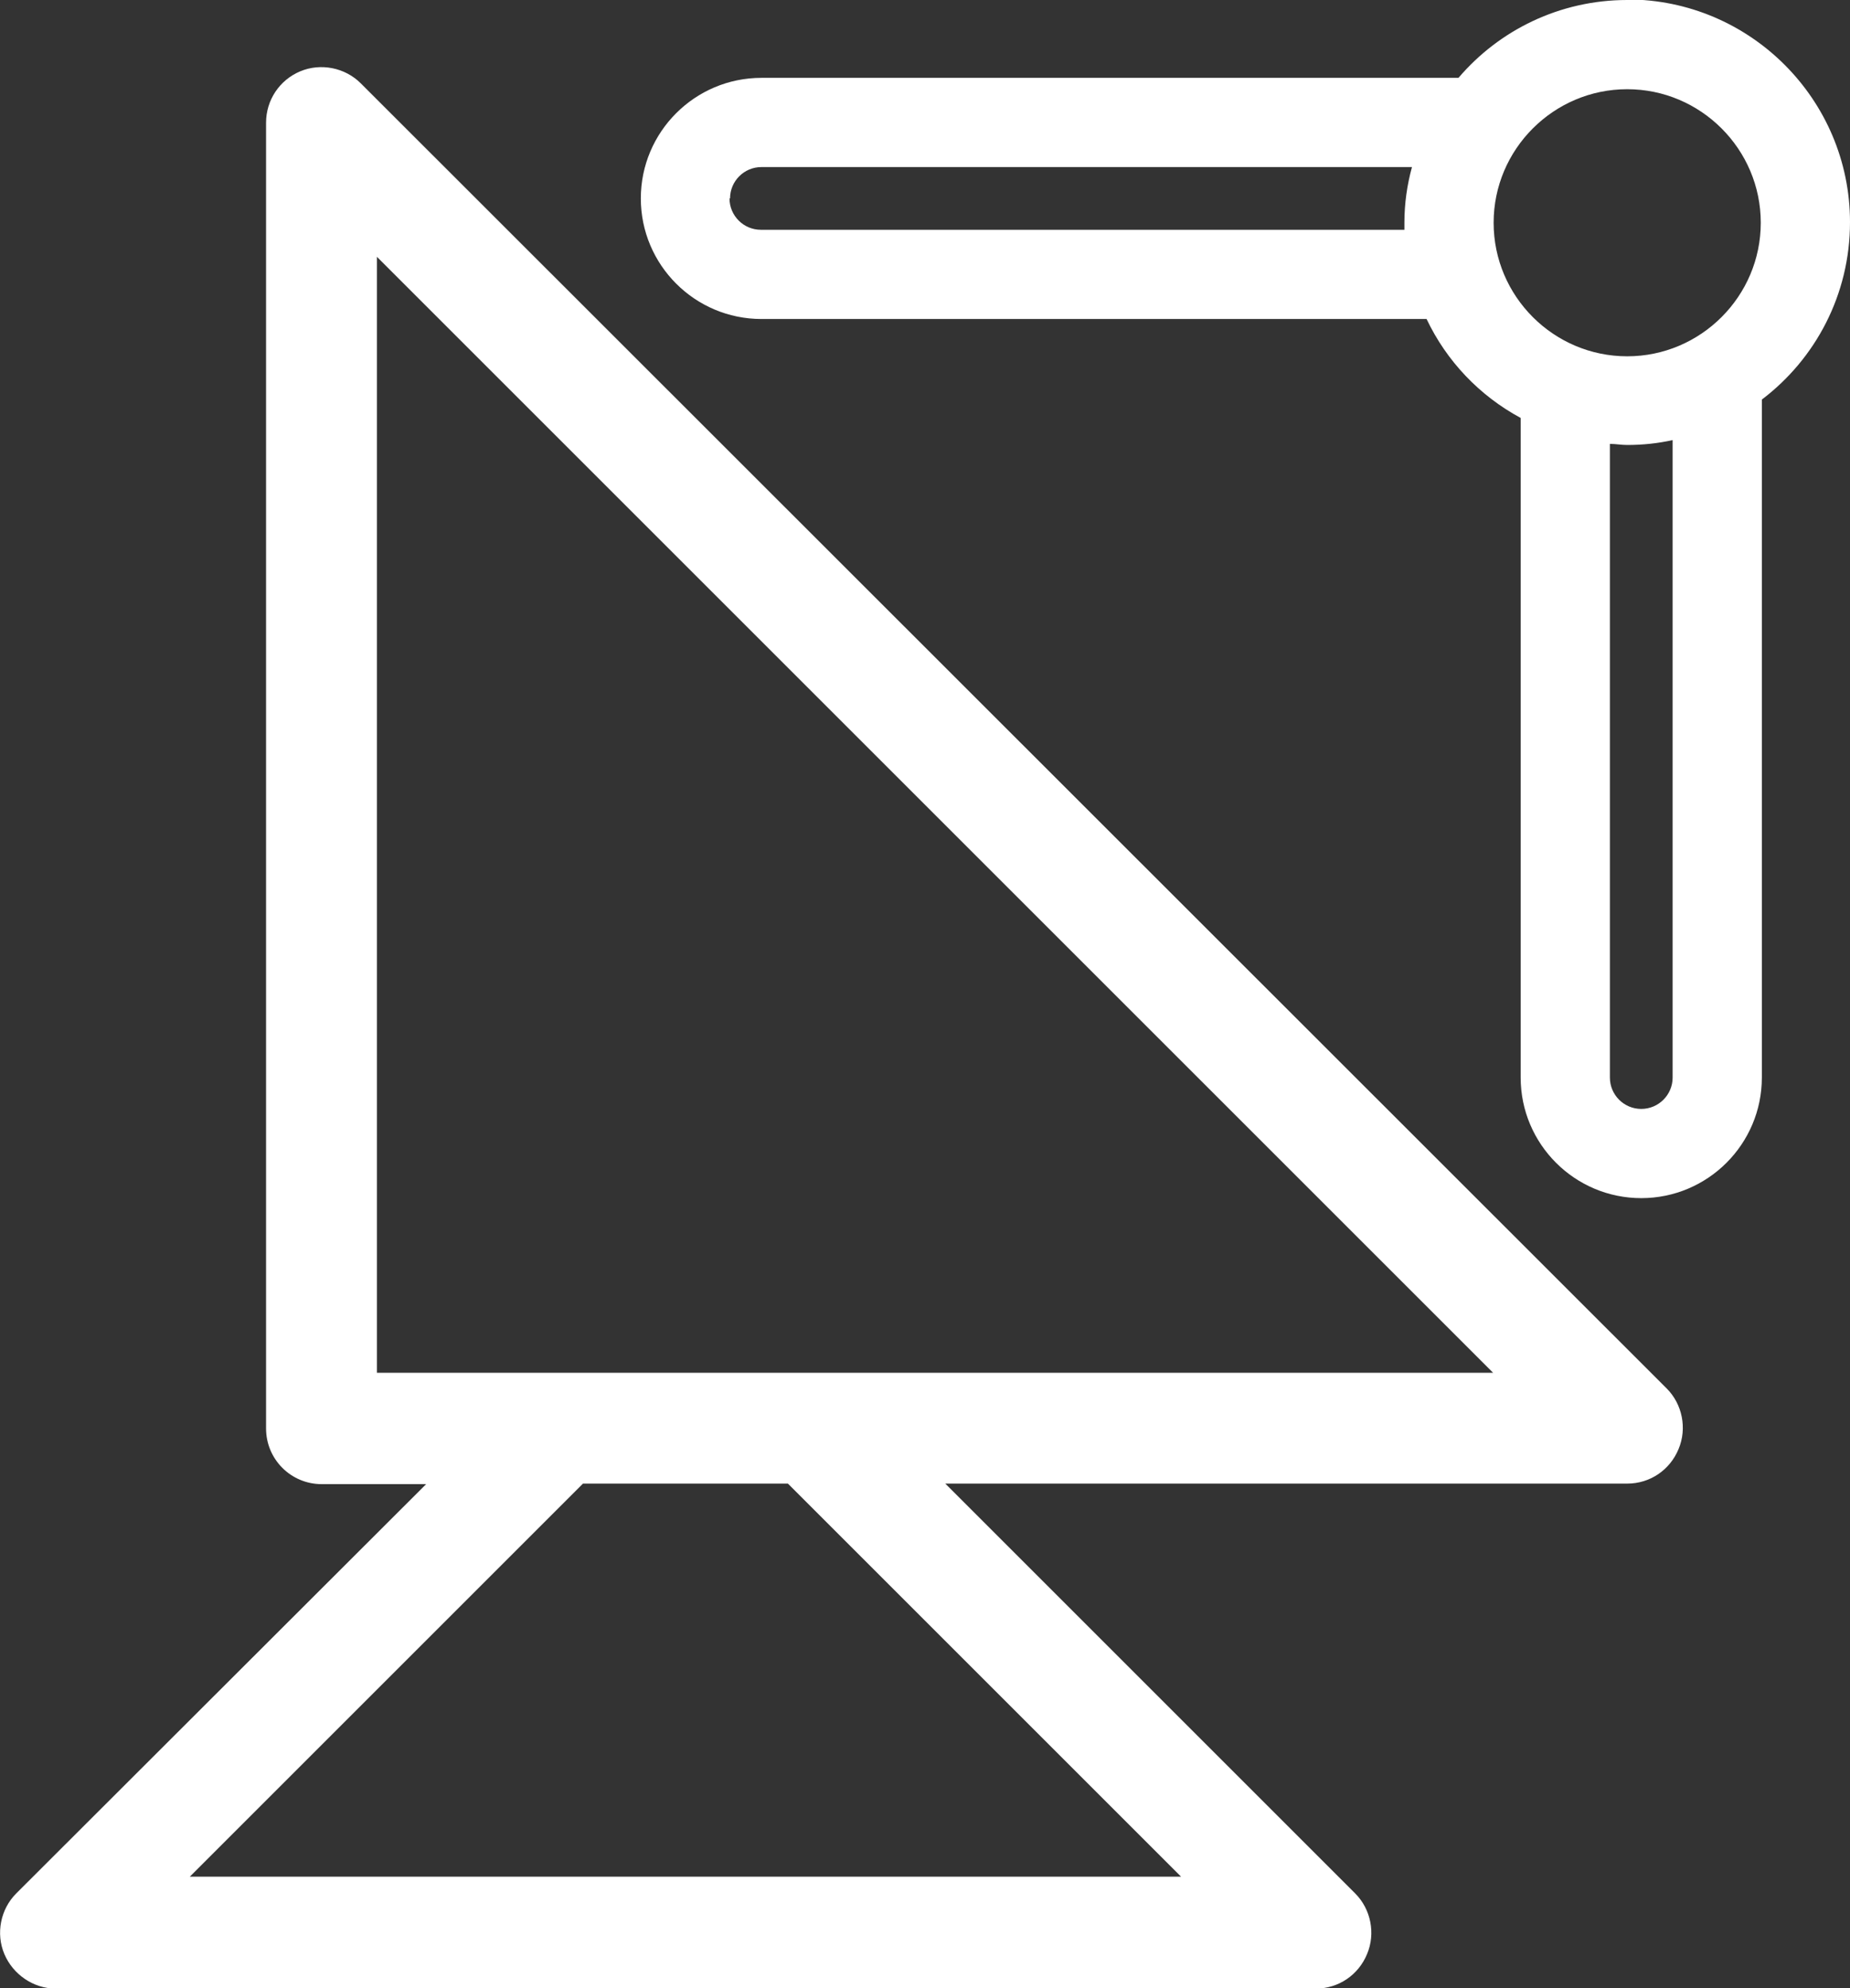
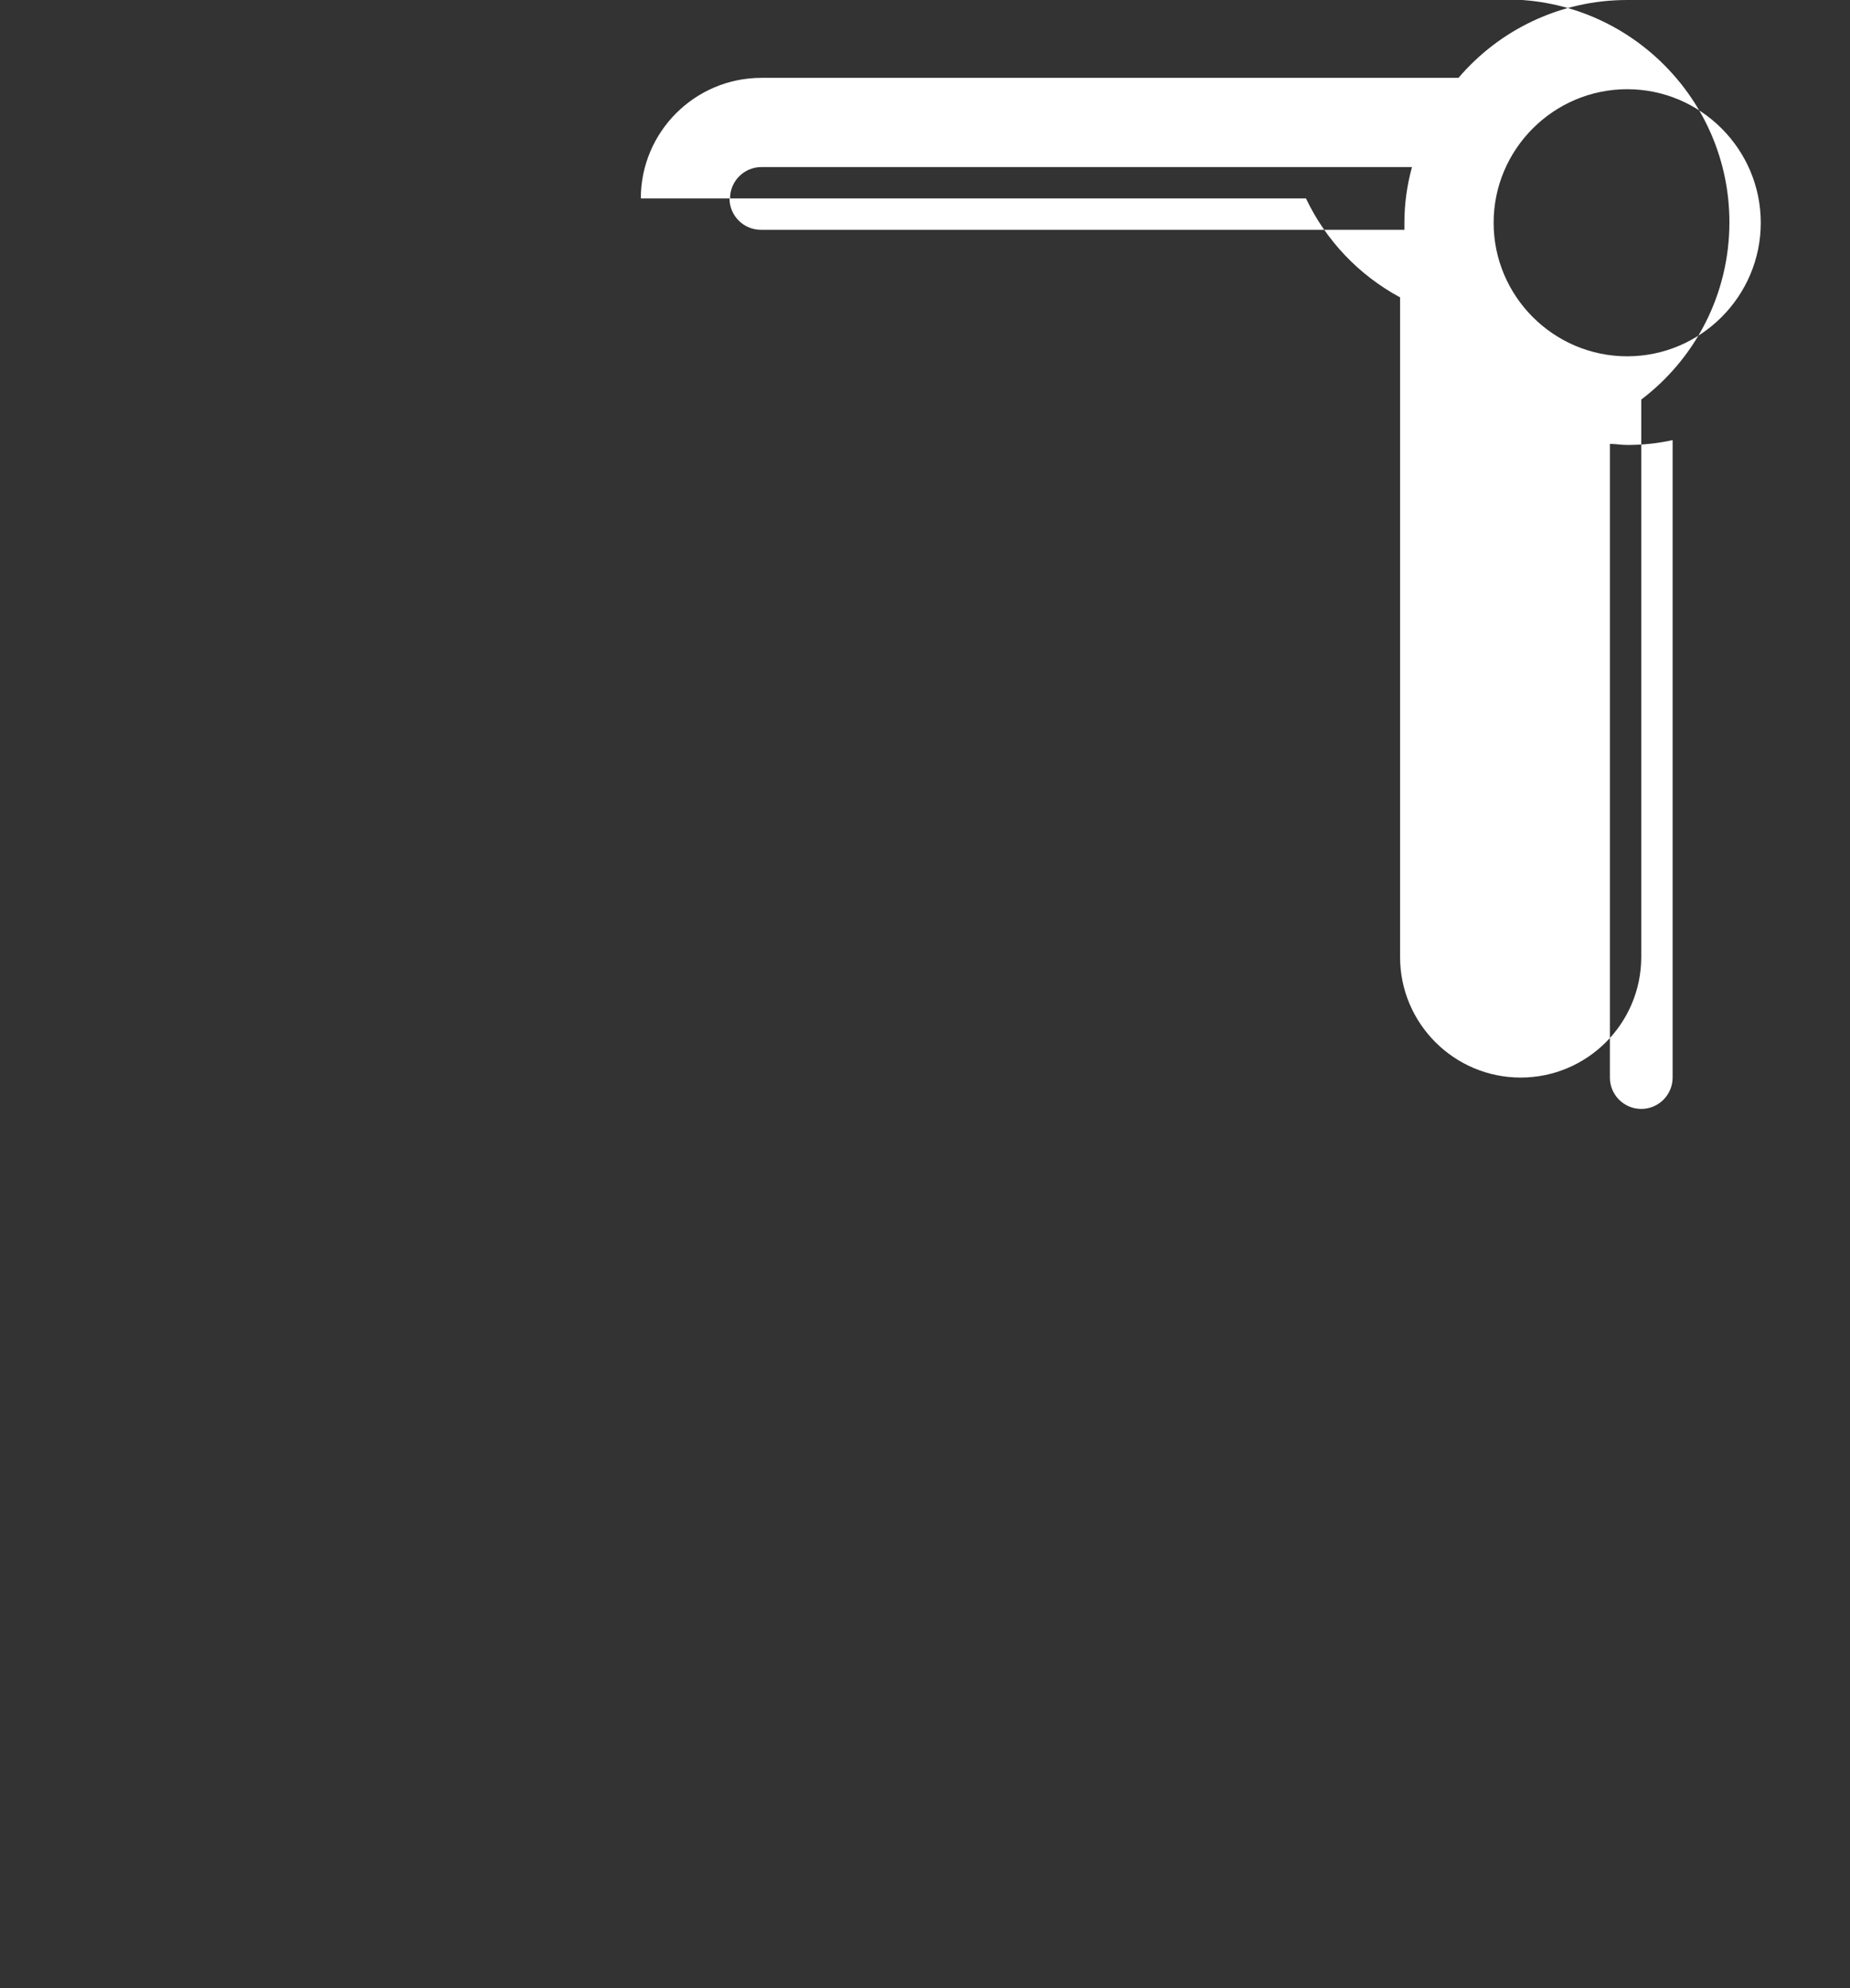
<svg xmlns="http://www.w3.org/2000/svg" viewBox="0 0 34.21 36.77" data-name="Layer 2" id="Layer_2">
  <rect x="0" y="0" width="34.21" height="36.77" fill="#333333" stroke="none" />
  <defs>
    <style>
      .cls-1 {
        fill: #fff;
        stroke-width: 0px;
      }
    </style>
  </defs>
  <g data-name="Layer 1" id="Layer_1-2">
    <g>
-       <path d="M.08,36.14c.16.38.54.64.95.64h23.3c.42,0,.79-.25.95-.64.16-.38.07-.83-.22-1.12l-7.58-7.58h12.61c.42,0,.79-.25.95-.64.16-.38.07-.83-.22-1.12L6.67,1.54c-.29-.29-.74-.38-1.12-.22-.38.16-.63.53-.63.95v24.15c0,.57.46,1.03,1.03,1.03h1.93L.3,35.02c-.29.29-.38.74-.22,1.12ZM6.97,4.75l20.64,20.64H6.97V4.75ZM14.57,27.44l7.27,7.27H3.51l7.27-7.27h3.78Z" class="cls-1" />
-       <path d="M30.09,0c-1.25,0-2.37.56-3.12,1.44h-12.89c-1.23,0-2.23,1-2.23,2.23s1,2.23,2.23,2.23h12.3c.37.78.98,1.42,1.74,1.83v12.2c0,1.23,1,2.23,2.23,2.23s2.23-1,2.23-2.23V7.39c.99-.75,1.63-1.94,1.63-3.28,0-2.27-1.85-4.12-4.12-4.12ZM30.35,20.51c-.32,0-.58-.26-.58-.58v-11.72c.11,0,.21.02.32.02.29,0,.57-.03.84-.09v11.79c0,.32-.26.58-.58.58ZM30.09,6.59c-1.36,0-2.47-1.11-2.47-2.47s1.11-2.47,2.47-2.47,2.47,1.11,2.47,2.47-1.11,2.47-2.47,2.47ZM13.5,3.67c0-.32.26-.58.58-.58h12.03c-.09.33-.14.67-.14,1.03,0,.04,0,.09,0,.13h-11.9c-.32,0-.58-.26-.58-.58Z" class="cls-1" />
+       <path d="M30.09,0c-1.25,0-2.37.56-3.12,1.44h-12.89c-1.23,0-2.23,1-2.23,2.23h12.3c.37.78.98,1.42,1.74,1.83v12.2c0,1.23,1,2.23,2.23,2.23s2.23-1,2.23-2.23V7.39c.99-.75,1.63-1.94,1.63-3.28,0-2.27-1.85-4.12-4.12-4.12ZM30.35,20.51c-.32,0-.58-.26-.58-.58v-11.72c.11,0,.21.02.32.02.29,0,.57-.03.84-.09v11.79c0,.32-.26.58-.58.58ZM30.09,6.59c-1.36,0-2.47-1.11-2.47-2.47s1.11-2.47,2.47-2.47,2.47,1.11,2.47,2.47-1.11,2.47-2.47,2.47ZM13.5,3.67c0-.32.26-.58.58-.58h12.03c-.09.33-.14.67-.14,1.03,0,.04,0,.09,0,.13h-11.9c-.32,0-.58-.26-.58-.58Z" class="cls-1" />
    </g>
  </g>
</svg>